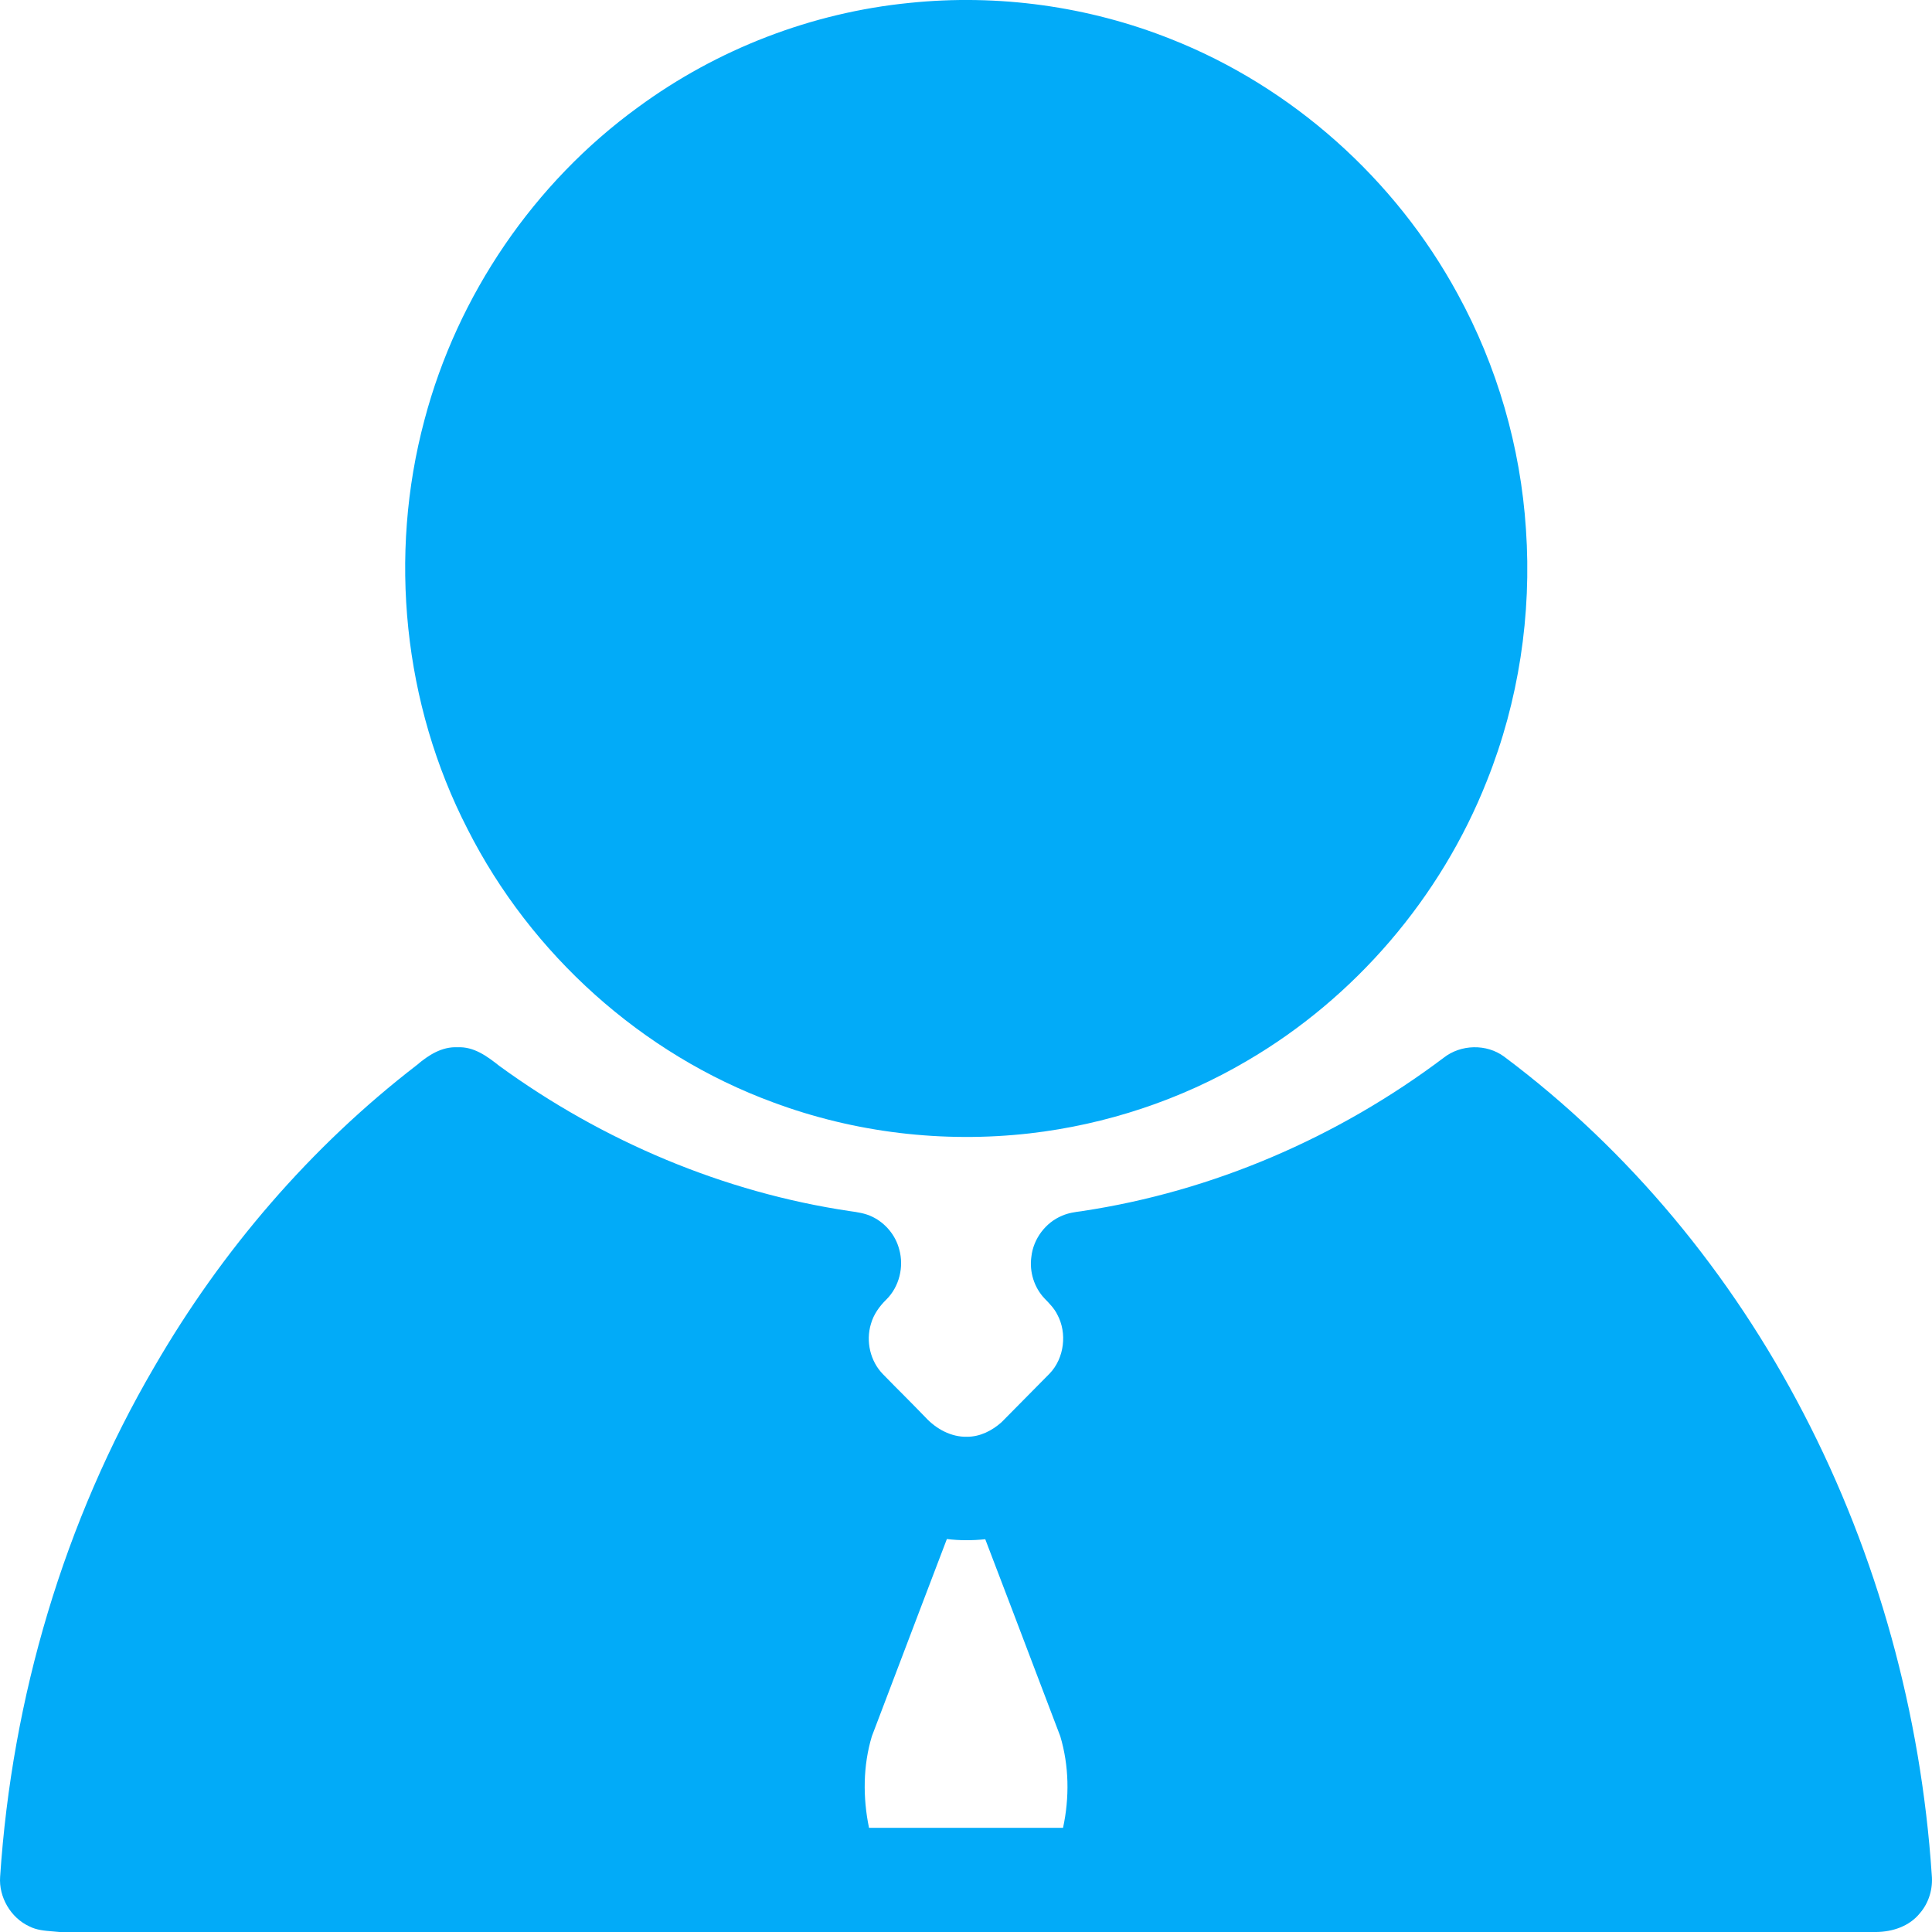
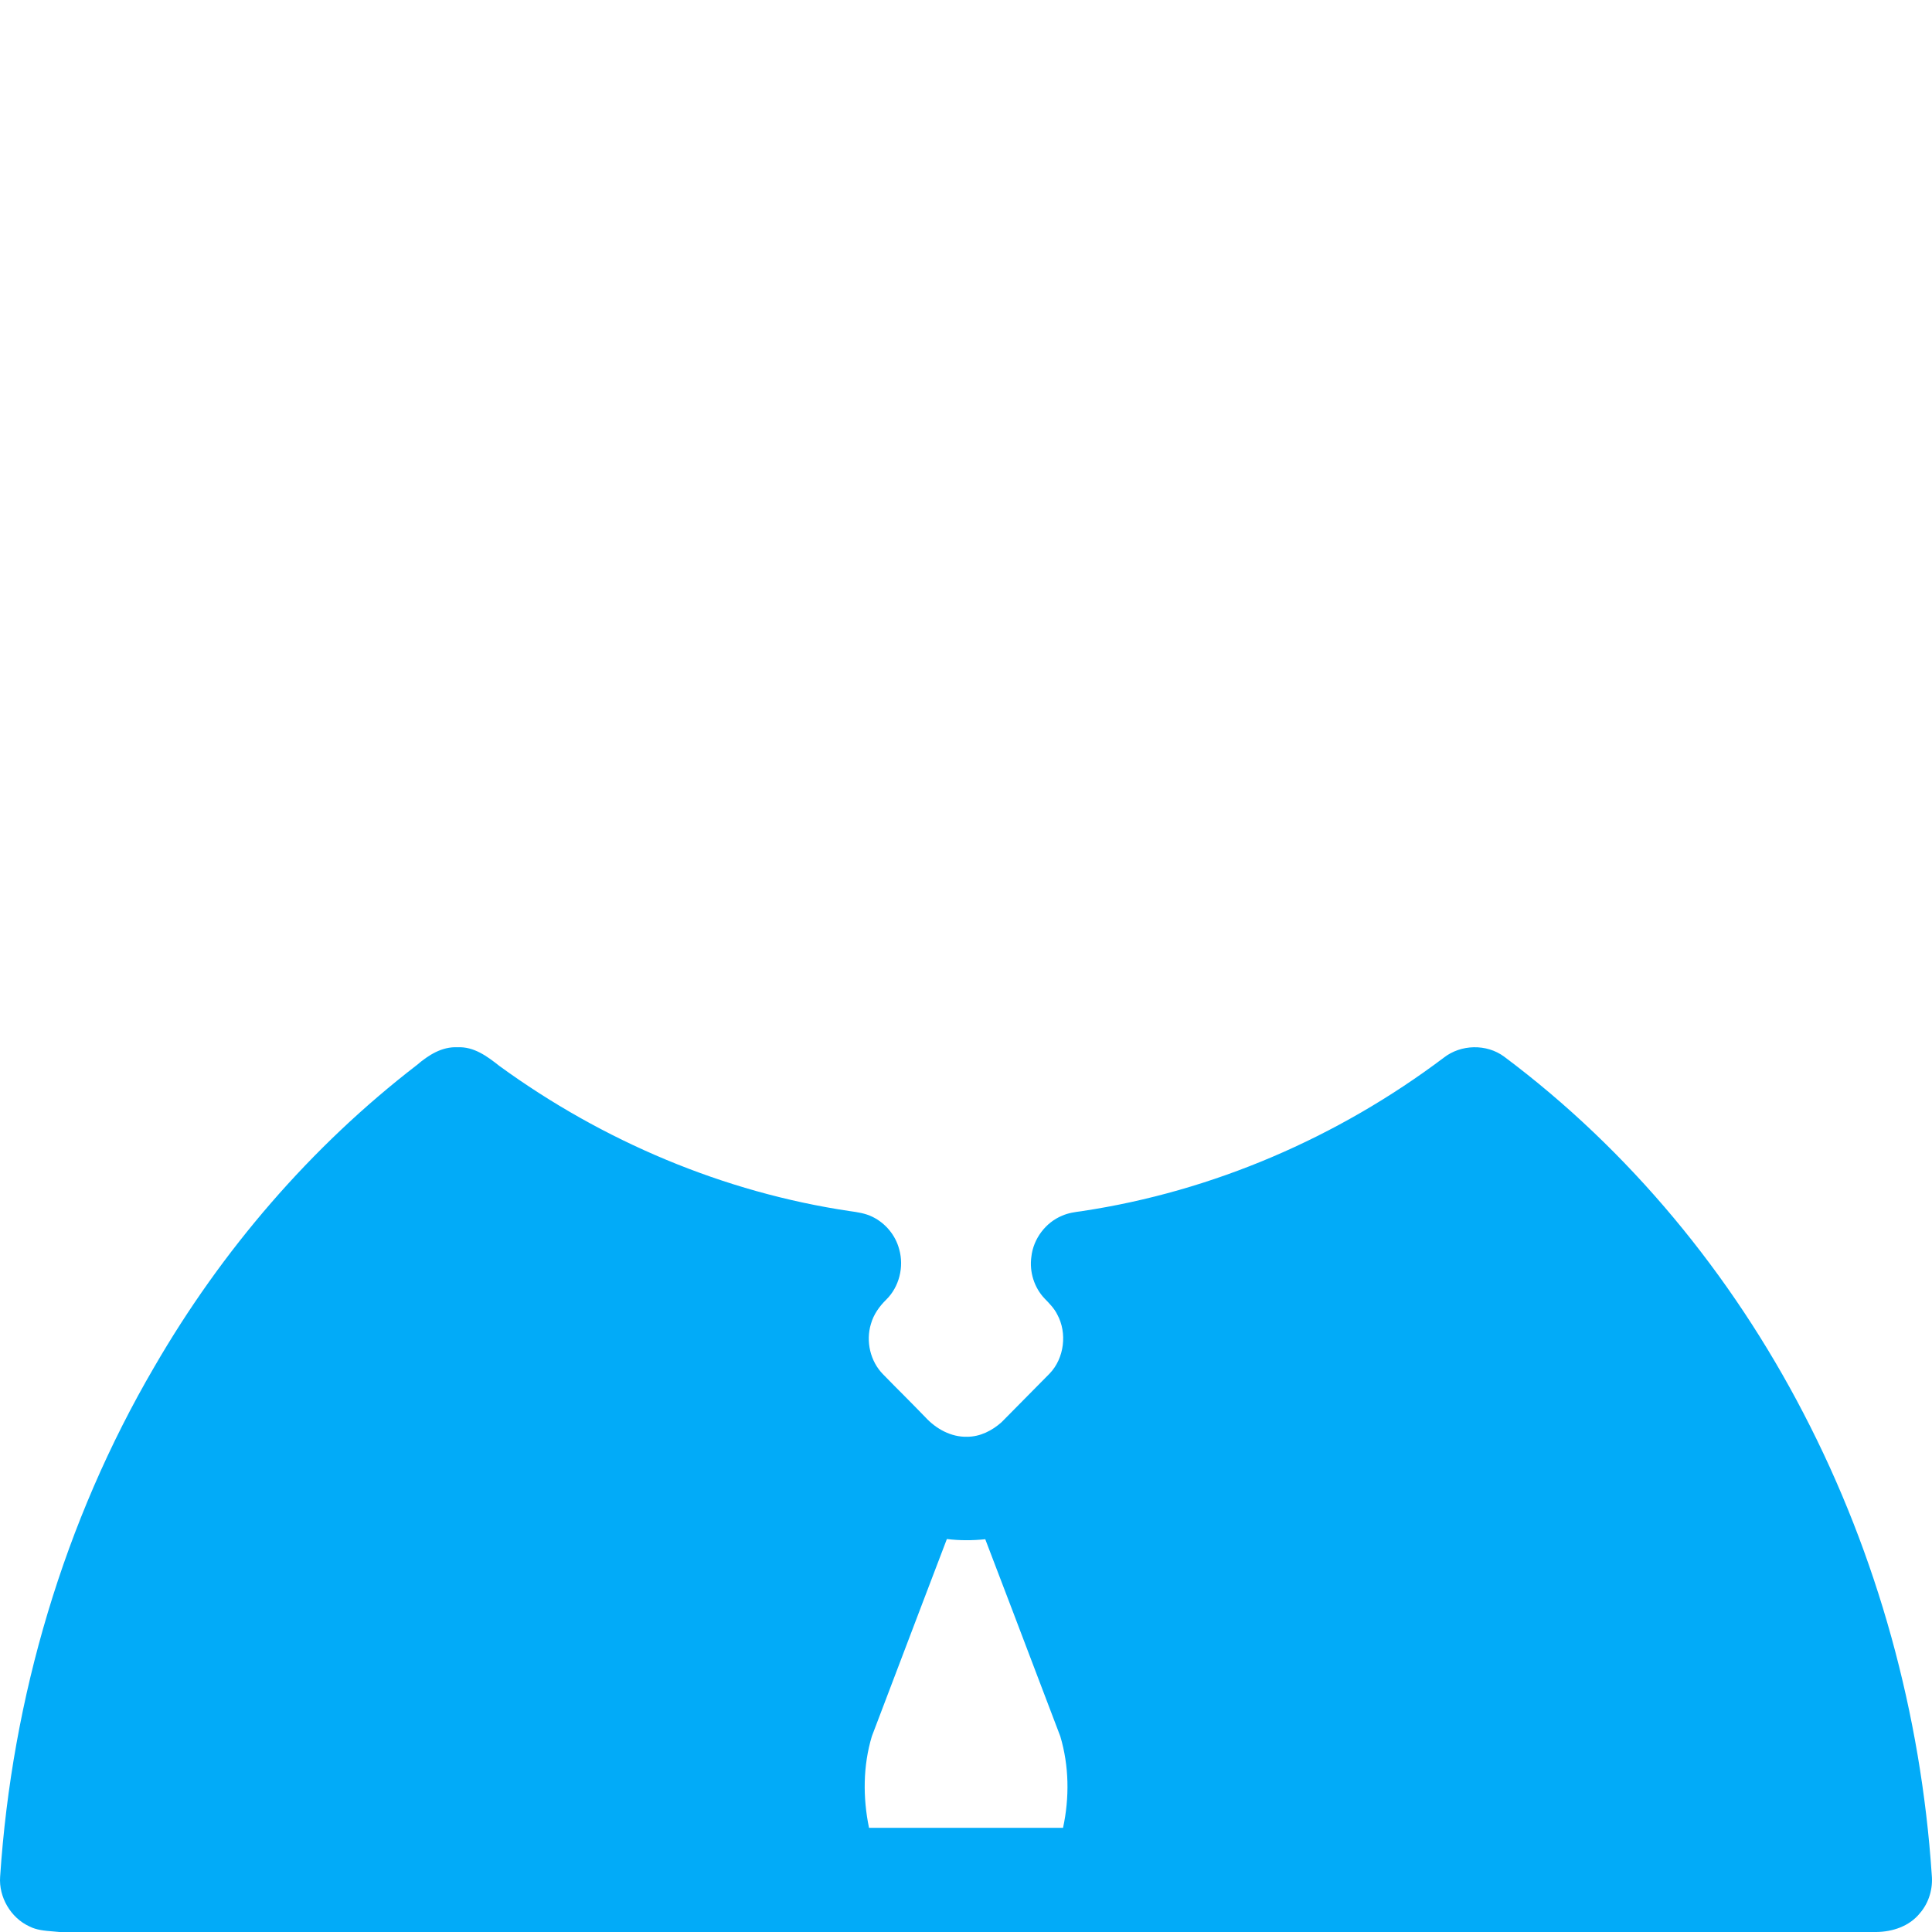
<svg xmlns="http://www.w3.org/2000/svg" width="30" height="30" viewBox="0 0 30 30" fill="none">
-   <path d="M14.124 0.045C15.496 -0.097 16.902 0.096 18.188 0.609C20.063 1.351 21.663 2.776 22.634 4.564C23.247 5.683 23.612 6.941 23.695 8.22C23.786 9.543 23.582 10.89 23.09 12.121C22.373 13.939 21.037 15.496 19.363 16.473C18.332 17.08 17.174 17.463 15.989 17.599C14.646 17.752 13.27 17.589 12.004 17.117C9.972 16.371 8.245 14.821 7.26 12.874C6.263 10.937 6.028 8.624 6.591 6.521C7.103 4.581 8.295 2.837 9.905 1.667C11.137 0.761 12.607 0.195 14.124 0.045Z" fill="#02ABF8" />
  <path fill-rule="evenodd" clip-rule="evenodd" d="M7.106 16.262C6.862 16.249 6.651 16.385 6.474 16.537C4.826 17.806 3.444 19.414 2.396 21.225C0.993 23.623 0.186 26.364 0.002 29.142C-0.021 29.457 0.166 29.779 0.454 29.912C0.568 29.971 0.696 29.981 0.823 29.991C0.856 29.994 0.89 29.996 0.923 30H29.136C29.387 29.997 29.648 29.912 29.812 29.708C29.953 29.546 30.017 29.325 29.996 29.111C29.829 26.618 29.156 24.156 28.004 21.944C26.883 19.783 25.299 17.86 23.357 16.408C23.083 16.205 22.684 16.215 22.417 16.425C20.773 17.663 18.831 18.501 16.802 18.806L16.798 18.807C16.695 18.82 16.59 18.834 16.491 18.878C16.236 18.983 16.045 19.237 16.015 19.515C15.982 19.749 16.059 19.994 16.22 20.163C16.293 20.238 16.37 20.316 16.417 20.411C16.574 20.699 16.527 21.089 16.3 21.327L15.553 22.083C15.406 22.215 15.219 22.31 15.018 22.31C14.77 22.317 14.536 22.188 14.371 22.009C14.263 21.897 14.152 21.785 14.042 21.674C13.931 21.563 13.821 21.452 13.712 21.34C13.514 21.14 13.441 20.828 13.524 20.557C13.565 20.411 13.655 20.285 13.762 20.18C13.963 19.983 14.04 19.671 13.963 19.4C13.906 19.18 13.749 18.993 13.548 18.895C13.437 18.84 13.317 18.823 13.196 18.806C11.238 18.515 9.36 17.721 7.753 16.551C7.565 16.402 7.357 16.249 7.106 16.262ZM14.314 24.919C14.444 24.579 14.573 24.238 14.703 23.898C14.9 23.922 15.101 23.922 15.299 23.901C15.582 24.641 15.863 25.378 16.143 26.117C16.25 26.398 16.357 26.679 16.464 26.961C16.601 27.419 16.608 27.914 16.507 28.382H13.494C13.397 27.914 13.4 27.419 13.538 26.961C13.797 26.278 14.055 25.598 14.314 24.919Z" fill="#02ABF8" />
</svg>